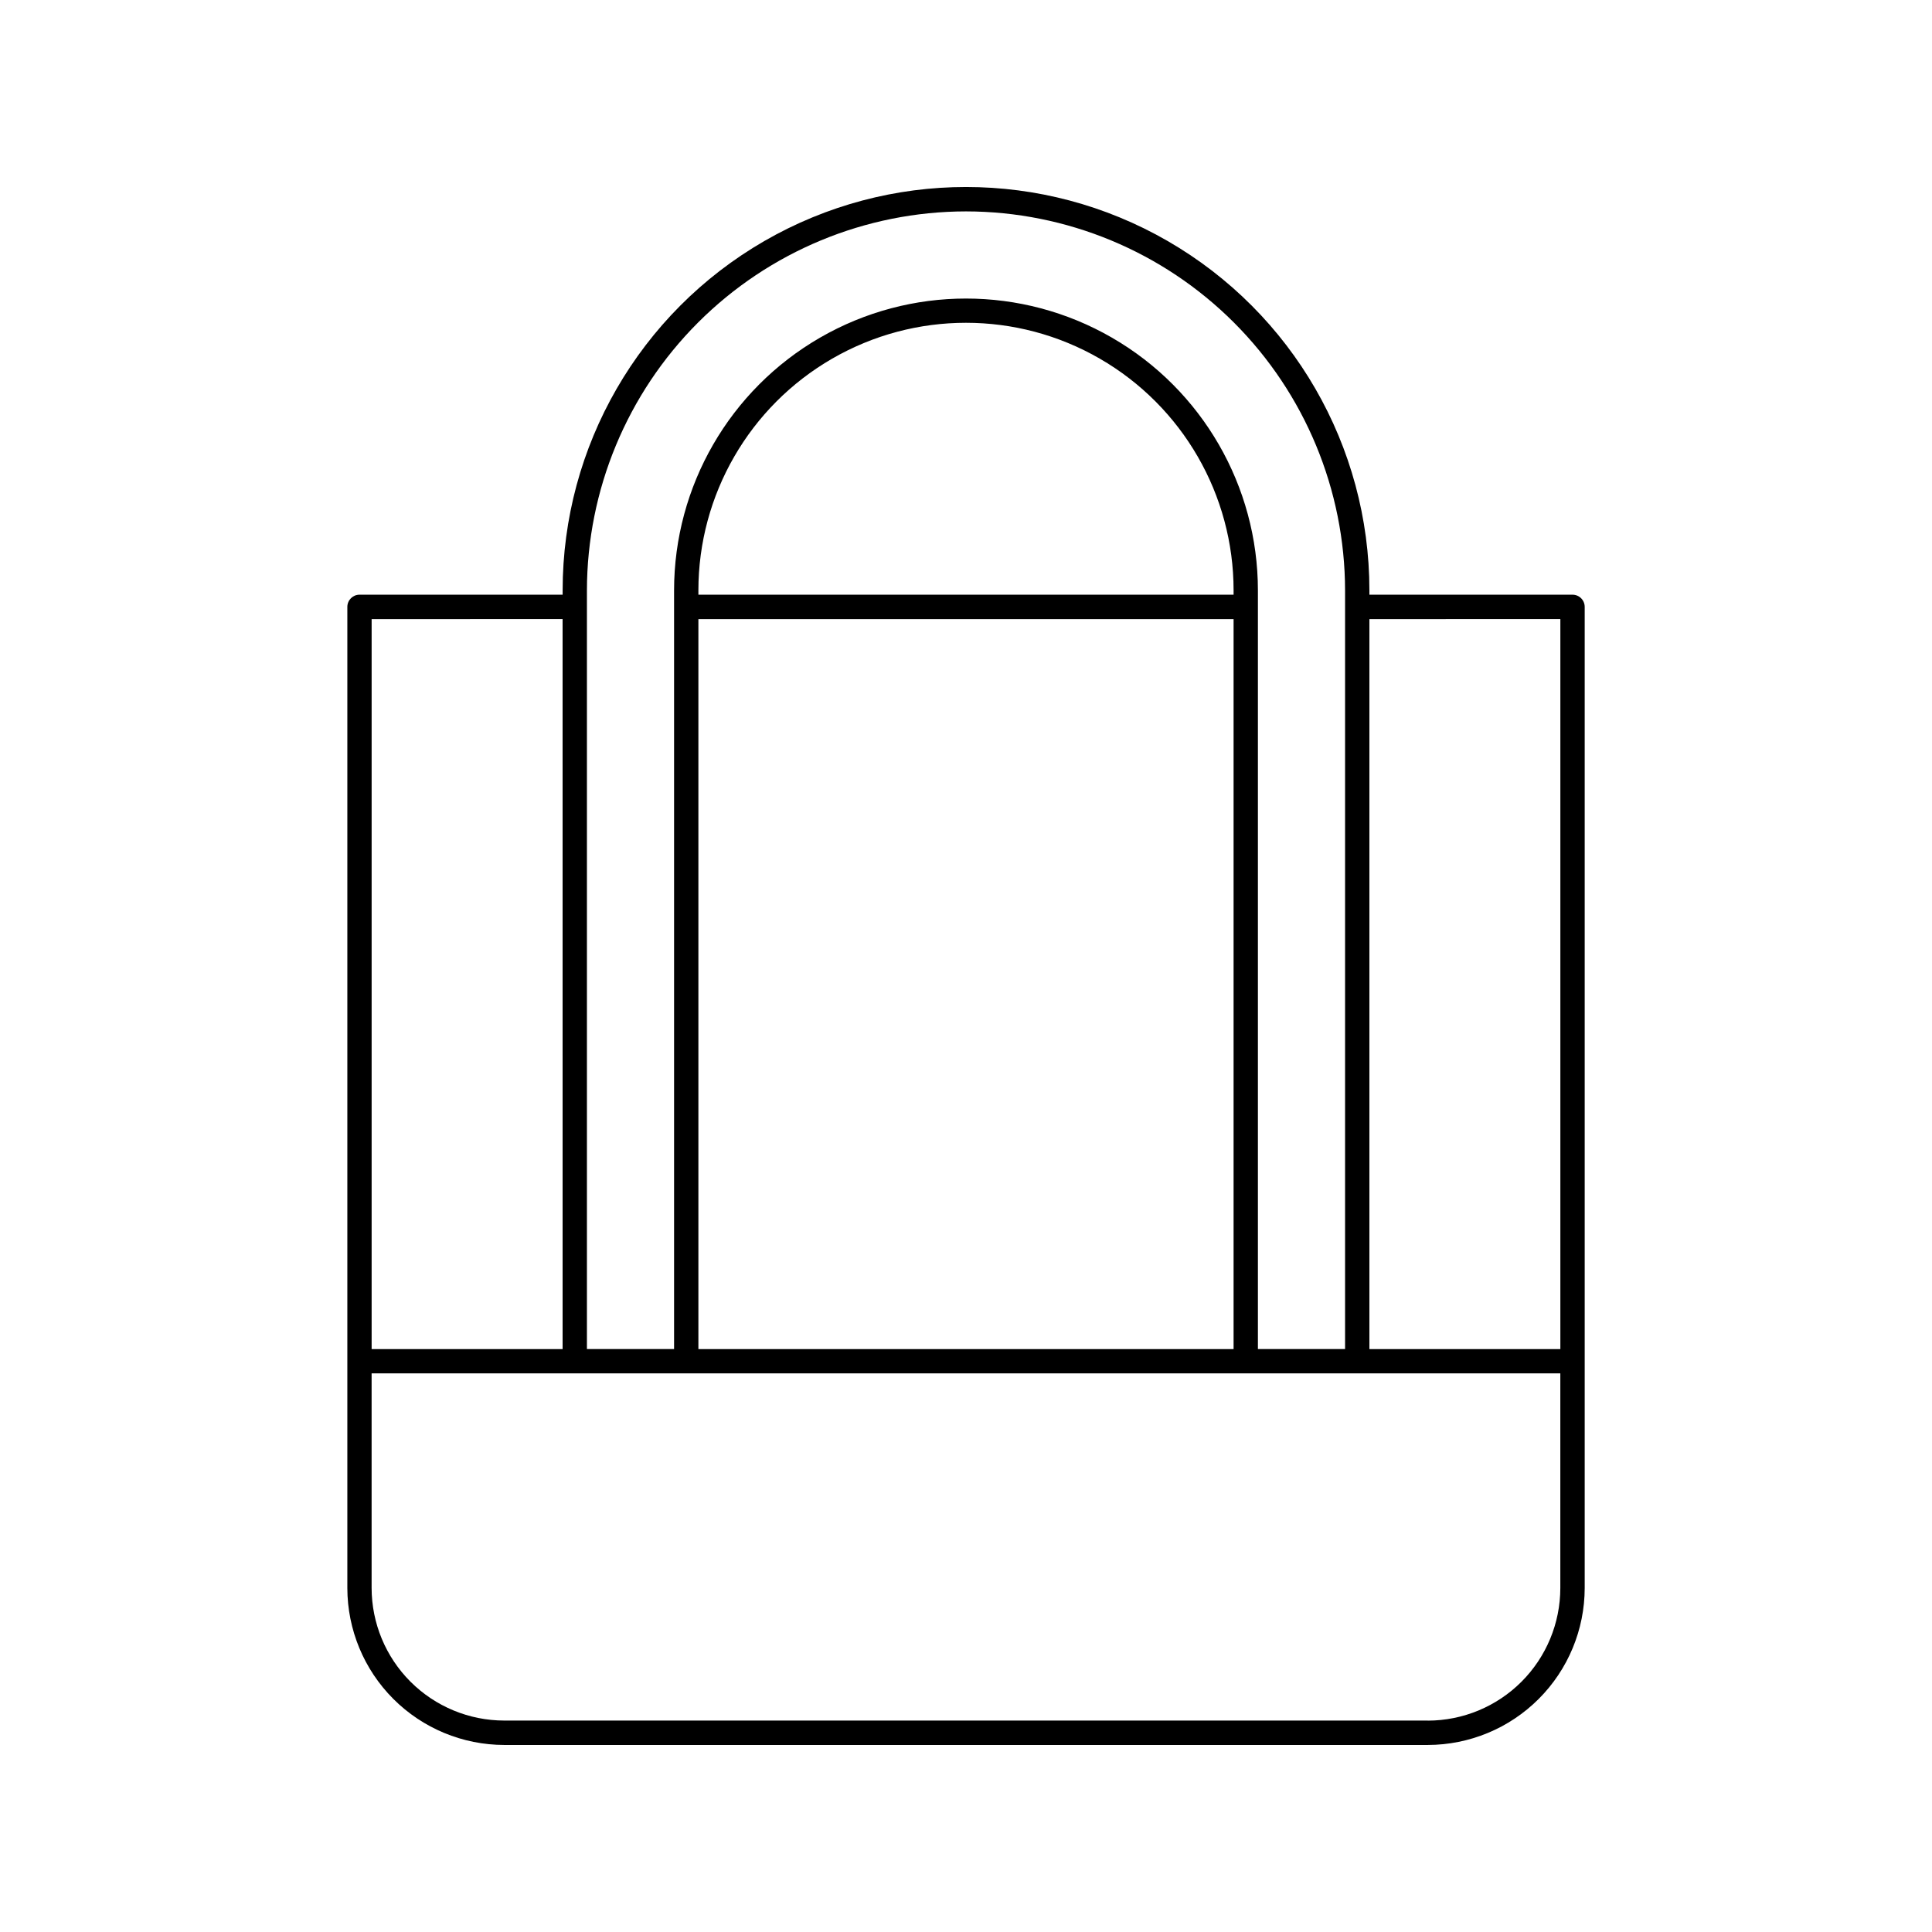
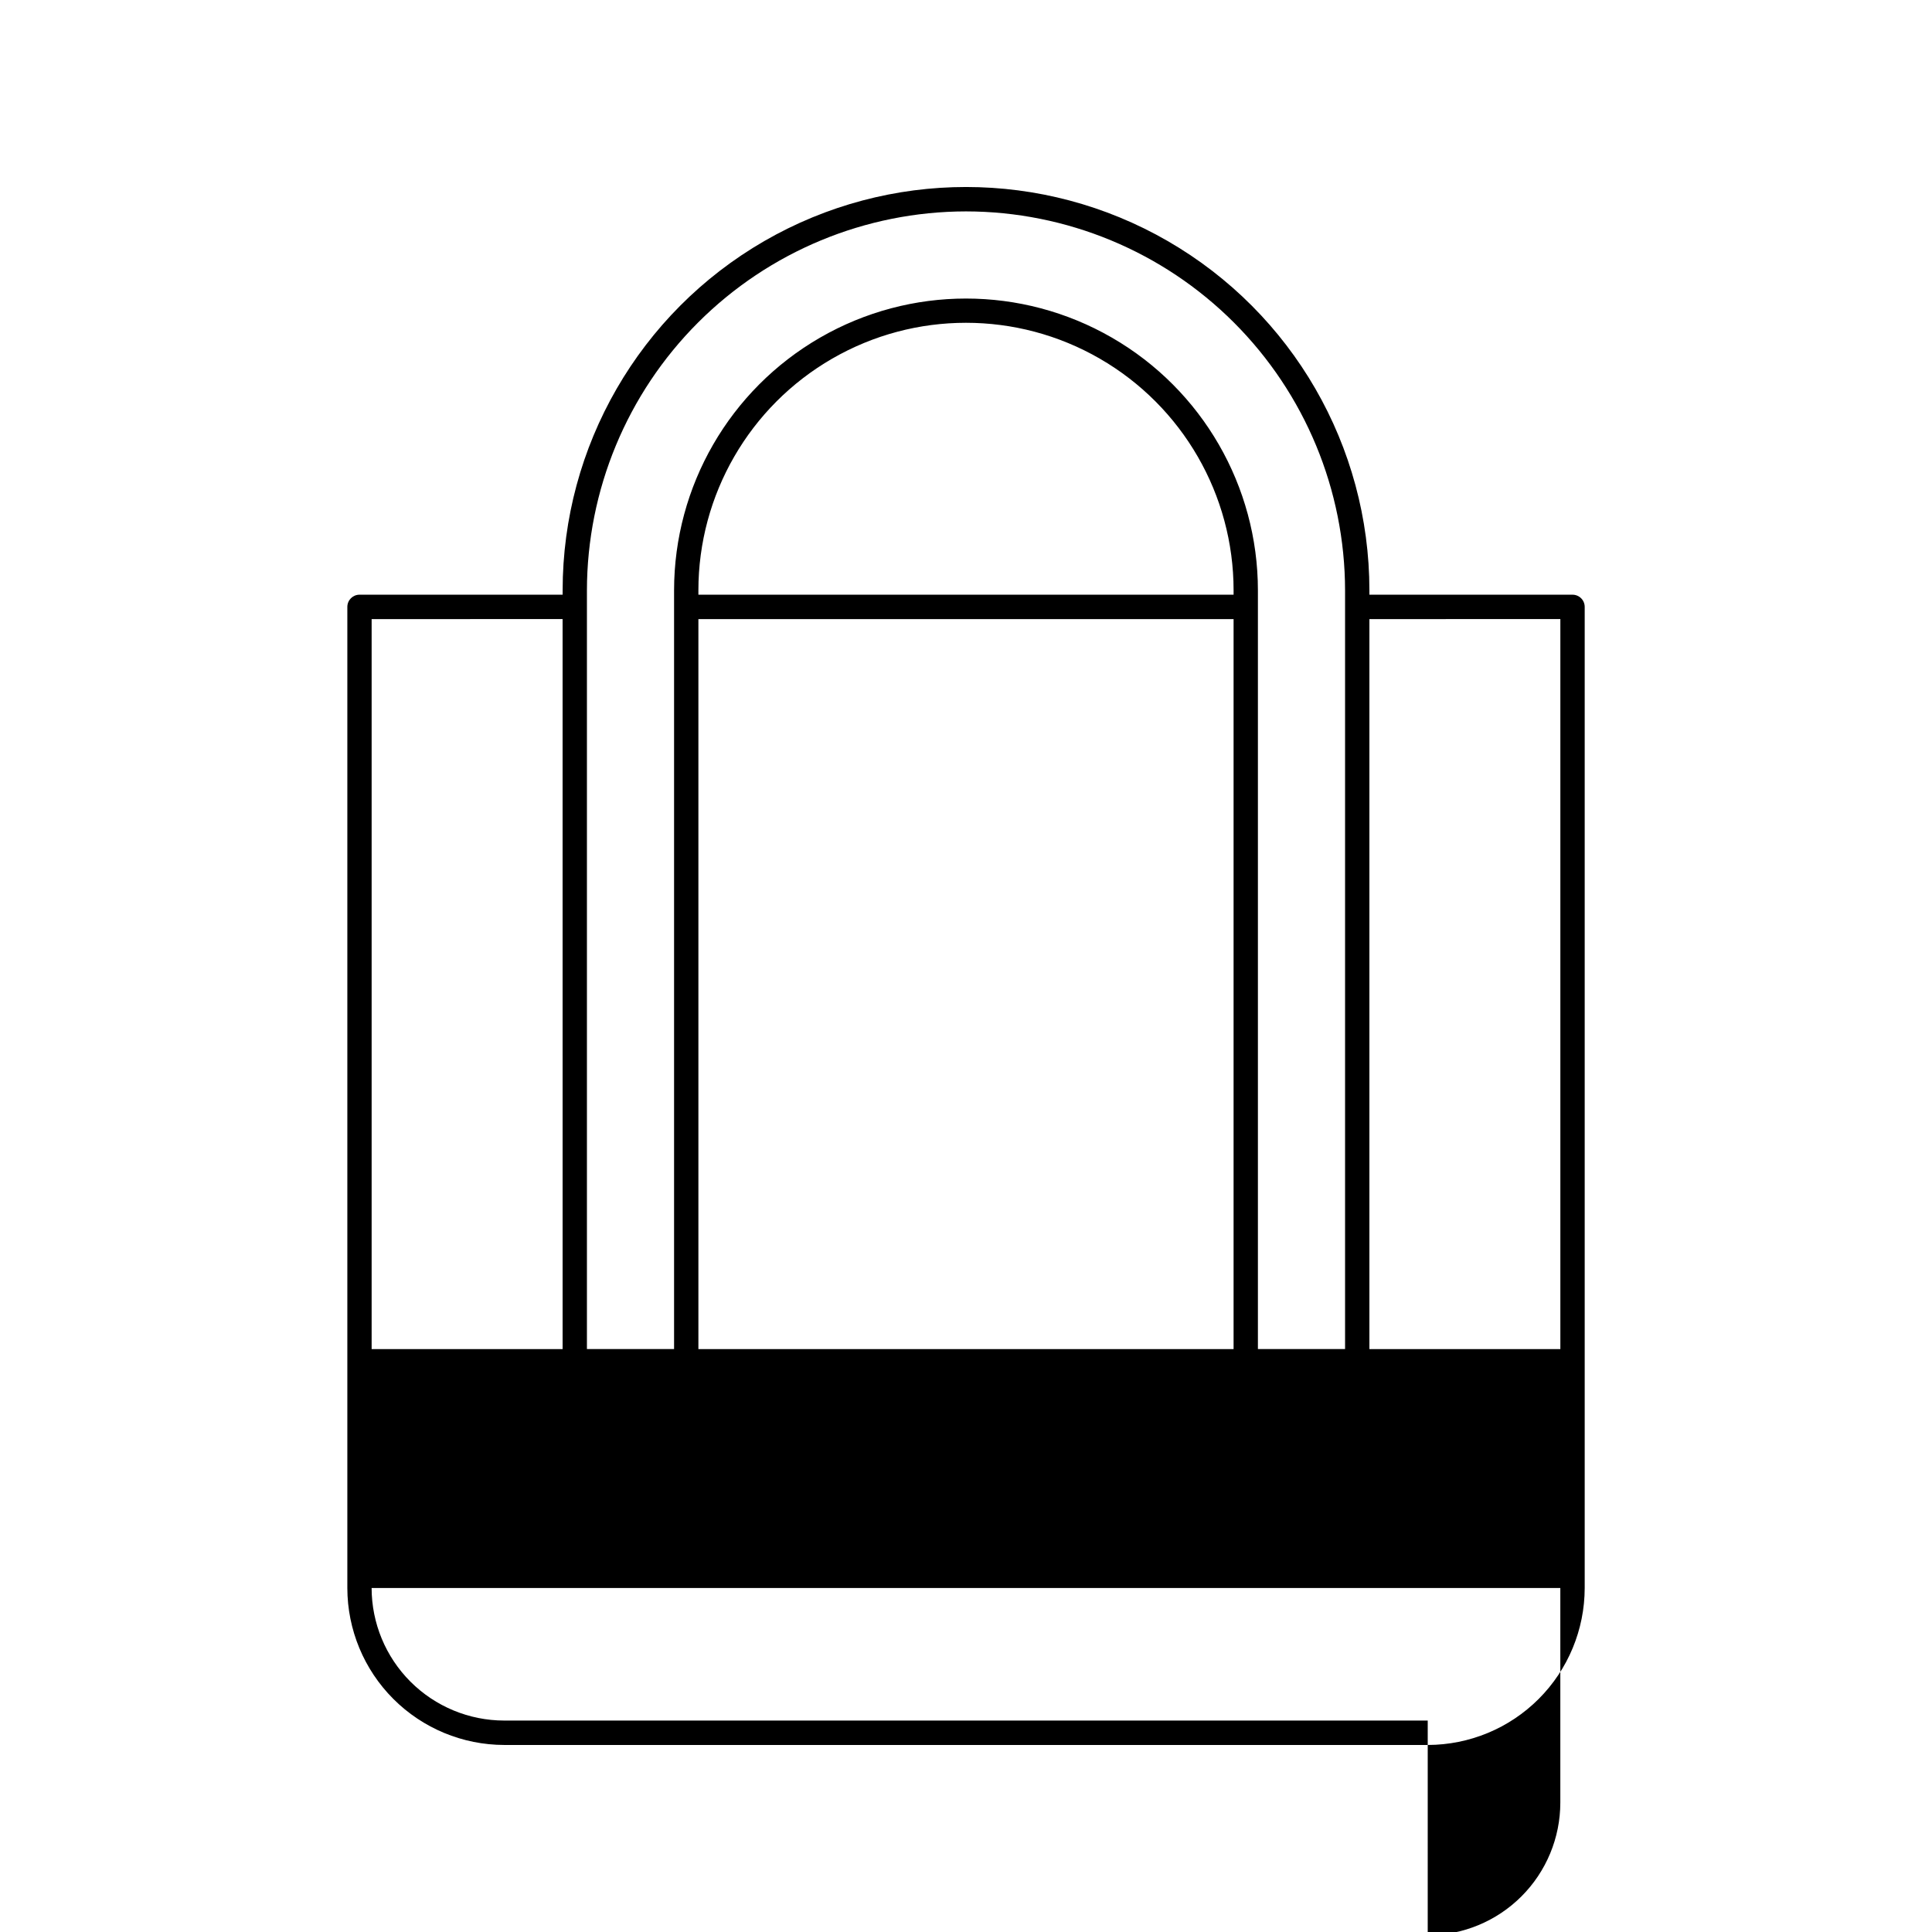
<svg xmlns="http://www.w3.org/2000/svg" fill="#000000" width="800px" height="800px" version="1.1" viewBox="144 144 512 512">
-   <path d="m560.73 301.6h-53.824v-1.141c0-38.191-20.379-73.484-53.453-92.582-33.074-19.094-73.824-19.094-106.9 0-33.074 19.098-53.449 54.391-53.449 92.582v1.141h-53.828c-1.781 0-3.227 1.445-3.227 3.227v260.02c0.016 11.027 4.398 21.594 12.195 29.391s18.363 12.18 29.391 12.195h244.74c11.027-0.016 21.598-4.398 29.391-12.195 7.797-7.797 12.184-18.363 12.195-29.391v-260c0.004-0.859-0.332-1.684-0.938-2.293s-1.43-0.953-2.289-0.953zm-3.219 6.453v193.47h-50.605v-193.45zm-157.51-108.03c26.633 0.027 52.168 10.621 71 29.453 18.832 18.836 29.426 44.371 29.457 71.004v201.04h-23.098v-201.04c0-27.641-14.742-53.18-38.68-66.996-23.938-13.82-53.426-13.82-77.363 0-23.934 13.816-38.68 39.355-38.68 66.996v201.04h-23.094v-201.04c0.027-26.633 10.621-52.168 29.453-71.004 18.832-18.832 44.367-29.426 71.004-29.453zm-70.918 301.5v-193.45h141.83v193.45zm141.83-199.92h-141.83v-1.141c0-25.336 13.516-48.75 35.457-61.418 21.941-12.668 48.977-12.668 70.918 0 21.941 12.668 35.457 36.082 35.457 61.418zm-177.82 6.453 0.004 193.47h-50.609v-193.45zm229.27 291.91h-244.74c-9.316-0.008-18.246-3.711-24.836-10.297-6.586-6.586-10.293-15.516-10.305-24.832v-56.875h315.02v56.875c-0.004 9.32-3.707 18.254-10.297 24.844-6.59 6.59-15.523 10.297-24.844 10.305z" />
+   <path d="m560.73 301.6h-53.824v-1.141c0-38.191-20.379-73.484-53.453-92.582-33.074-19.094-73.824-19.094-106.9 0-33.074 19.098-53.449 54.391-53.449 92.582v1.141h-53.828c-1.781 0-3.227 1.445-3.227 3.227v260.02c0.016 11.027 4.398 21.594 12.195 29.391s18.363 12.18 29.391 12.195h244.74c11.027-0.016 21.598-4.398 29.391-12.195 7.797-7.797 12.184-18.363 12.195-29.391v-260c0.004-0.859-0.332-1.684-0.938-2.293s-1.43-0.953-2.289-0.953zm-3.219 6.453v193.47h-50.605v-193.45zm-157.51-108.03c26.633 0.027 52.168 10.621 71 29.453 18.832 18.836 29.426 44.371 29.457 71.004v201.04h-23.098v-201.04c0-27.641-14.742-53.18-38.68-66.996-23.938-13.82-53.426-13.82-77.363 0-23.934 13.816-38.68 39.355-38.68 66.996v201.04h-23.094v-201.04c0.027-26.633 10.621-52.168 29.453-71.004 18.832-18.832 44.367-29.426 71.004-29.453zm-70.918 301.5v-193.45h141.83v193.45zm141.83-199.92h-141.83v-1.141c0-25.336 13.516-48.75 35.457-61.418 21.941-12.668 48.977-12.668 70.918 0 21.941 12.668 35.457 36.082 35.457 61.418zm-177.82 6.453 0.004 193.47h-50.609v-193.45zm229.27 291.91h-244.74c-9.316-0.008-18.246-3.711-24.836-10.297-6.586-6.586-10.293-15.516-10.305-24.832h315.02v56.875c-0.004 9.32-3.707 18.254-10.297 24.844-6.59 6.59-15.523 10.297-24.844 10.305z" />
</svg>